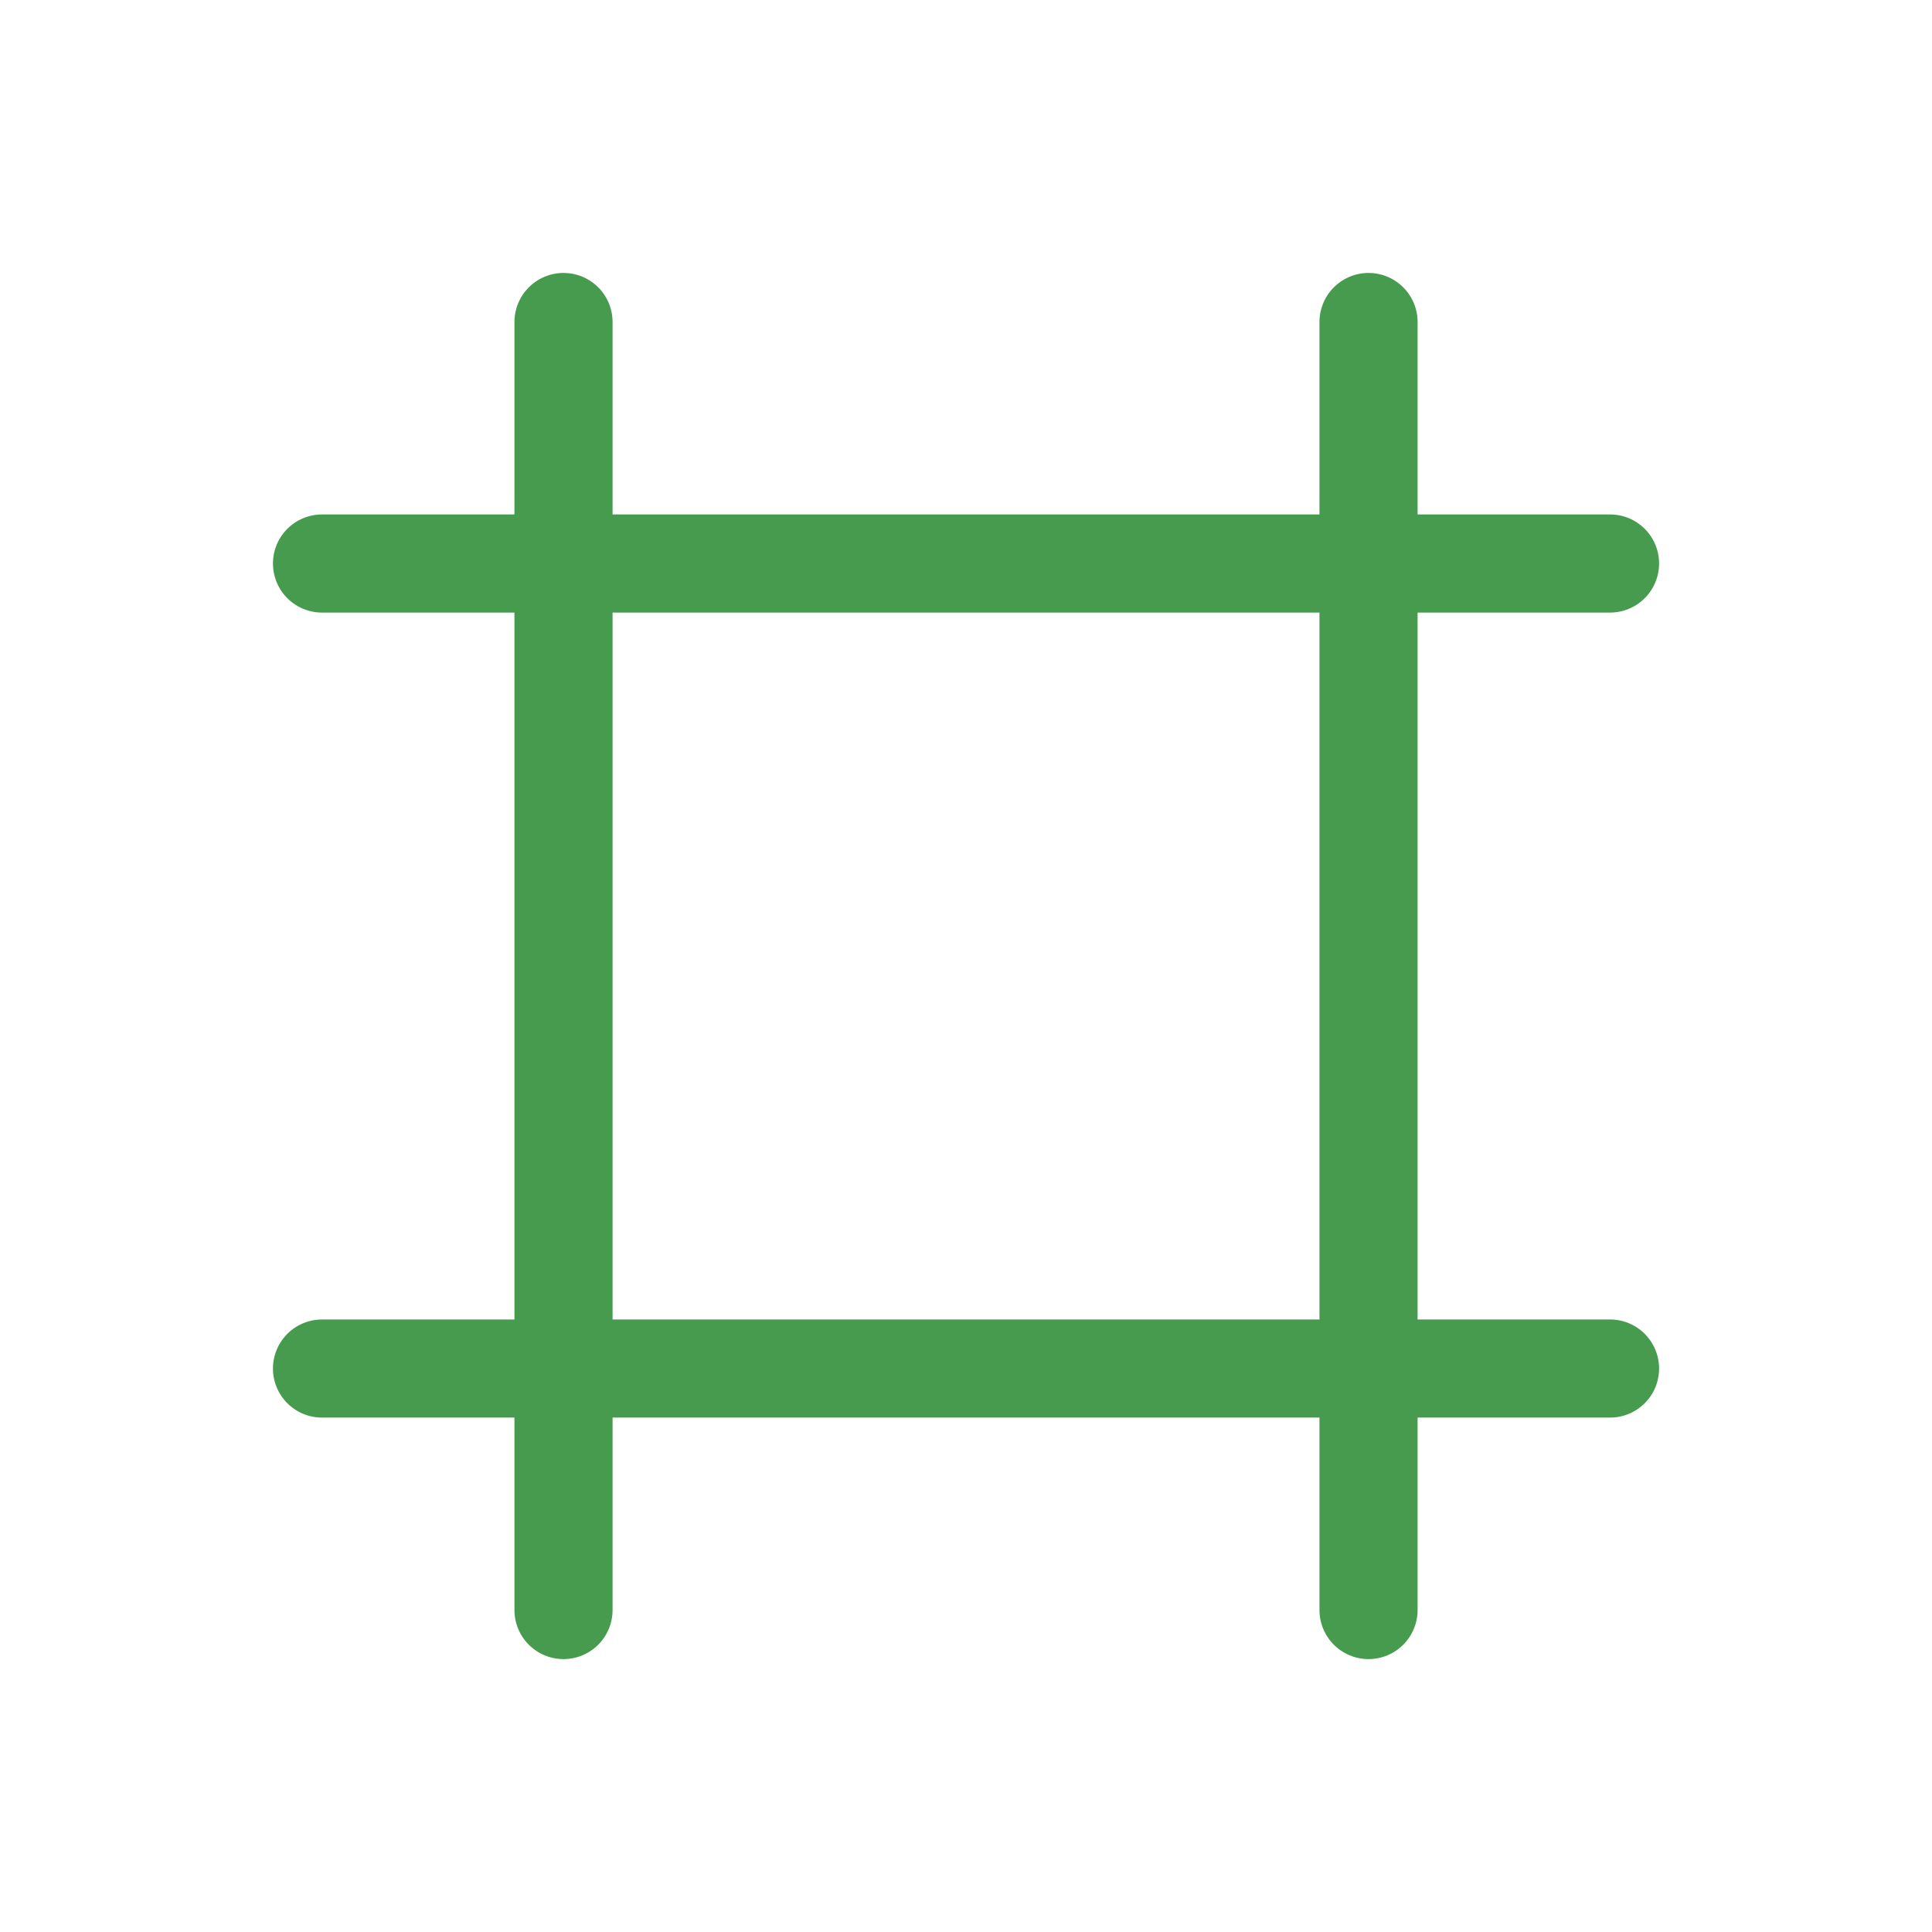
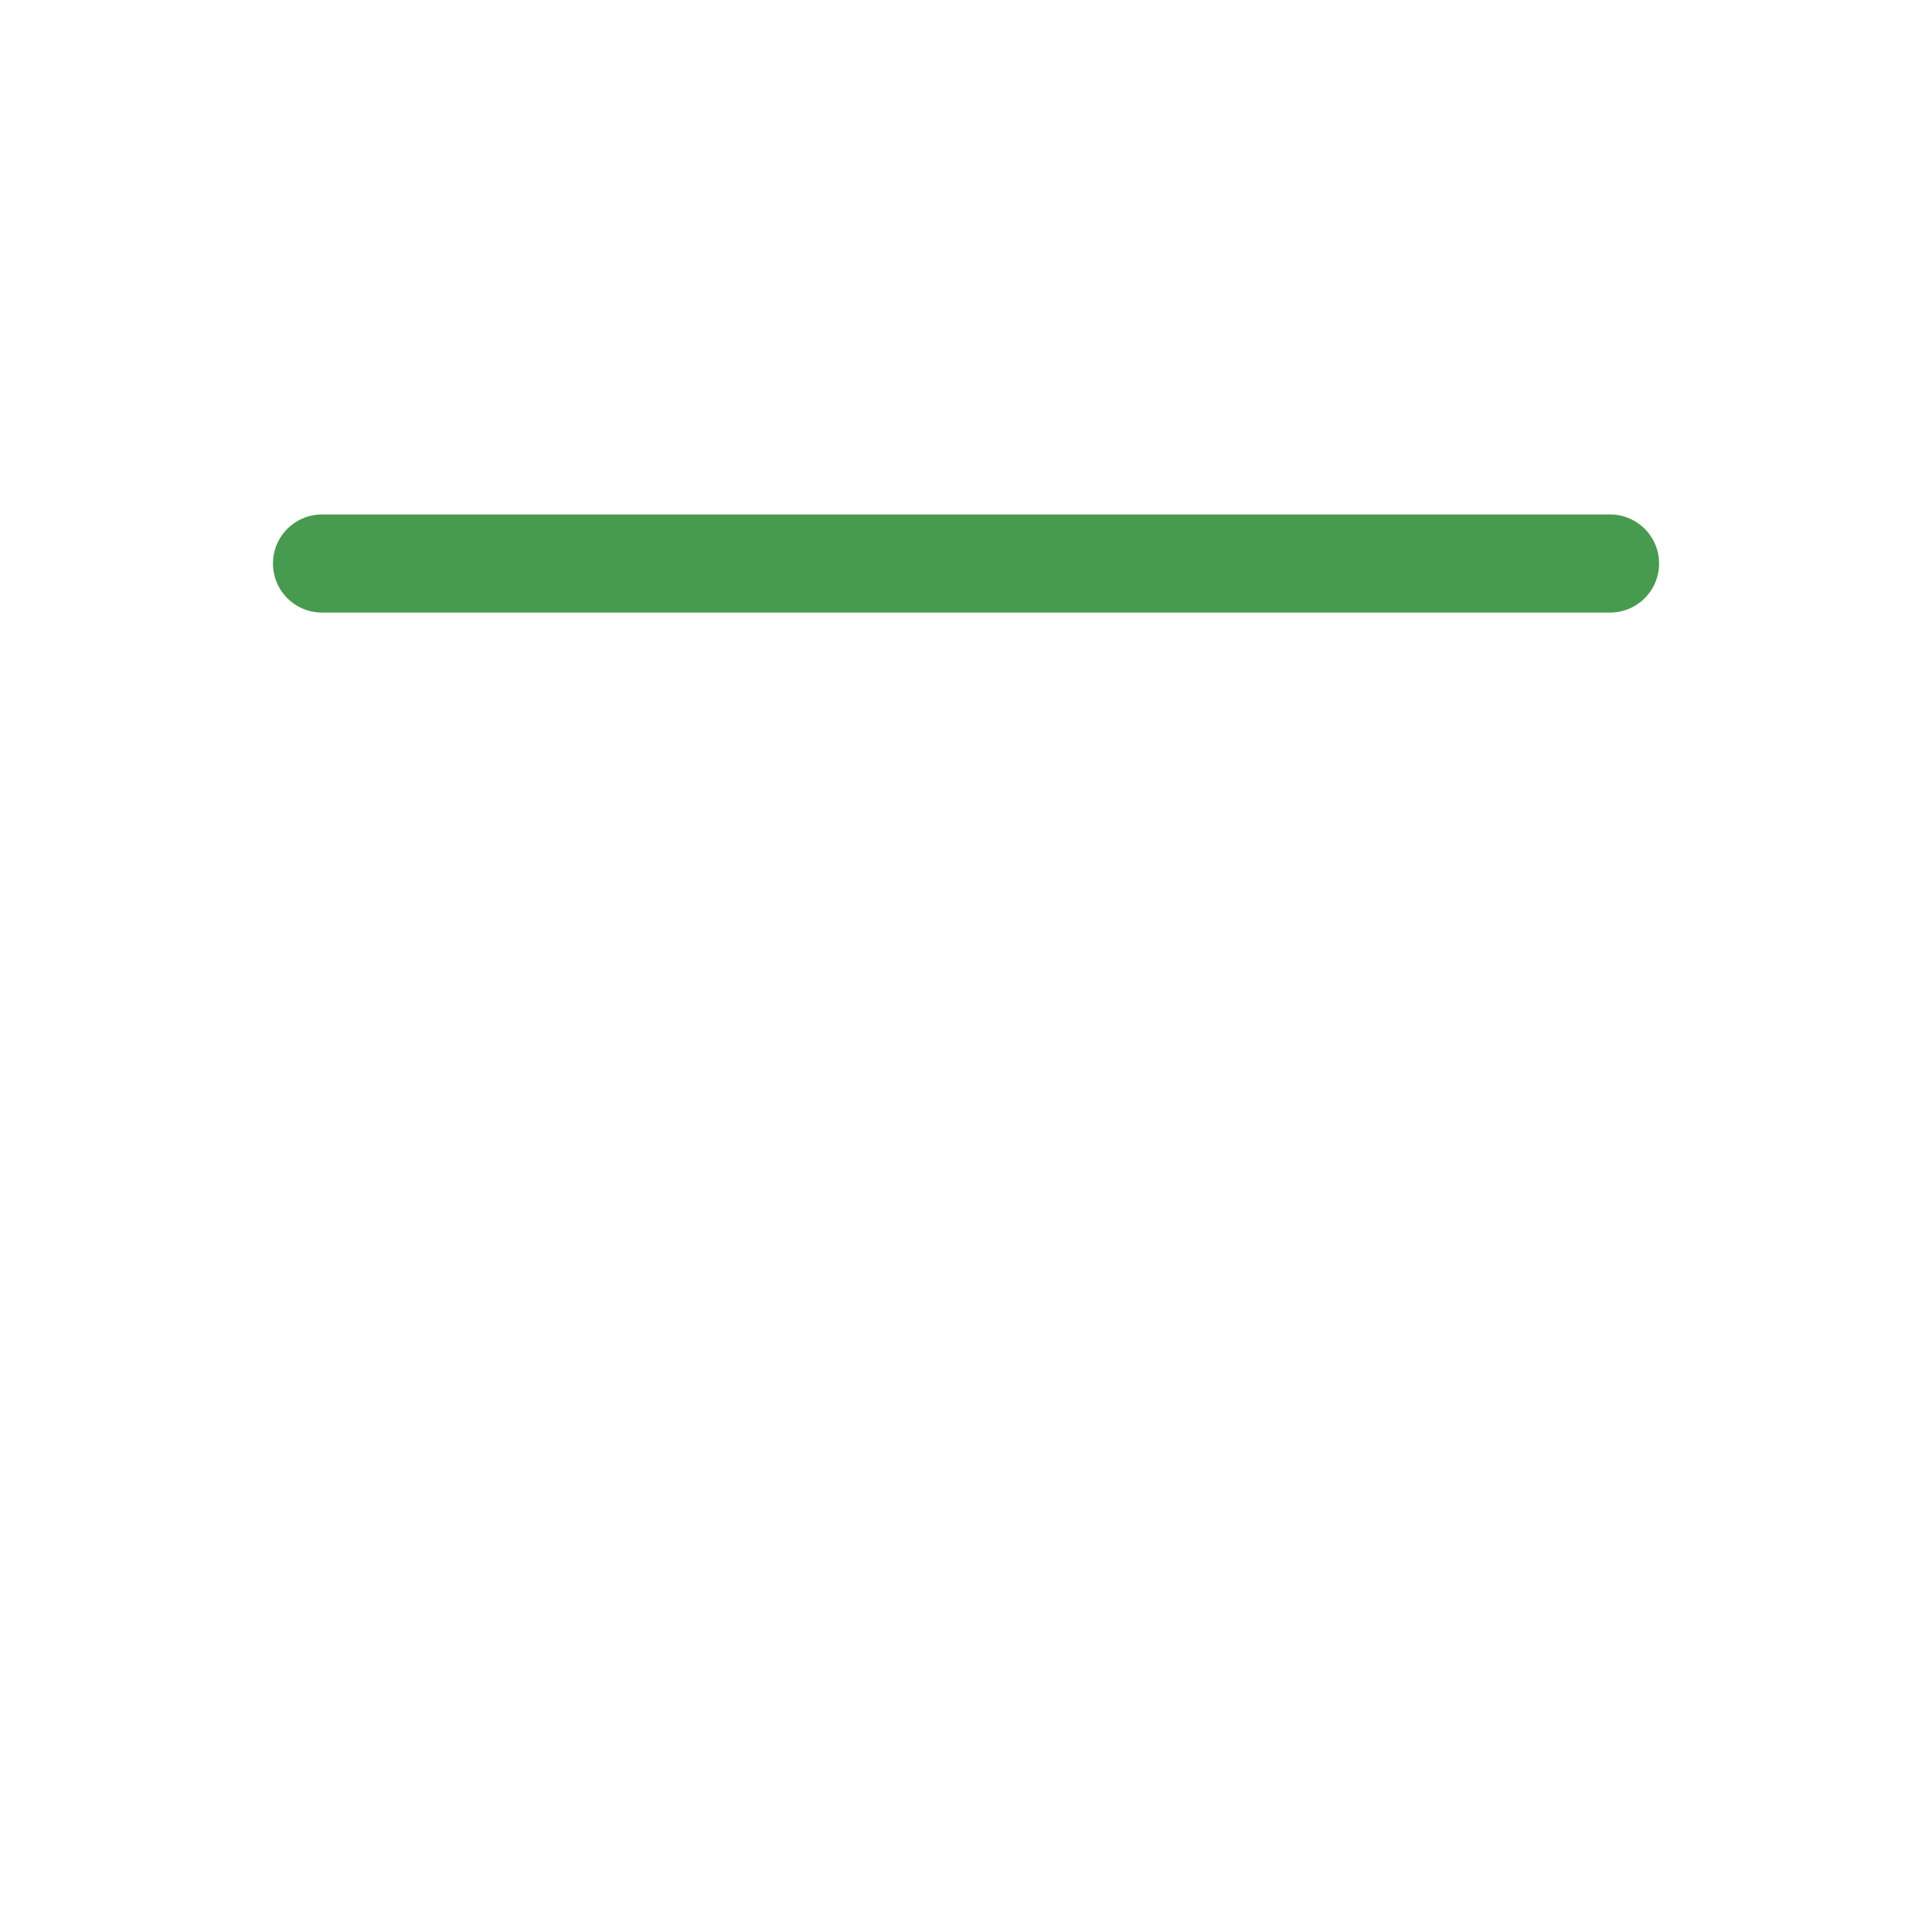
<svg xmlns="http://www.w3.org/2000/svg" id="Layer_2" viewBox="0 0 1000 1000">
  <defs>
    <style>.cls-1{stroke-width:0px;}.cls-1,.cls-2{fill:none;}.cls-2{stroke:#479b4e;stroke-linecap:round;stroke-linejoin:round;stroke-width:50.79px;}</style>
  </defs>
  <g id="Layer_1-2">
    <g id="Group_144">
-       <path id="Path_480" class="cls-1" d="M0,0h1000v1000H0V0Z" />
      <path id="Path_481" class="cls-2" d="M166.67,291.67h666.68" />
-       <path id="Path_482" class="cls-2" d="M166.67,708.35h666.68" />
-       <path id="Path_483" class="cls-2" d="M291.67,166.67v666.68" />
-       <path id="Path_484" class="cls-2" d="M708.35,166.67v666.68" />
    </g>
  </g>
</svg>